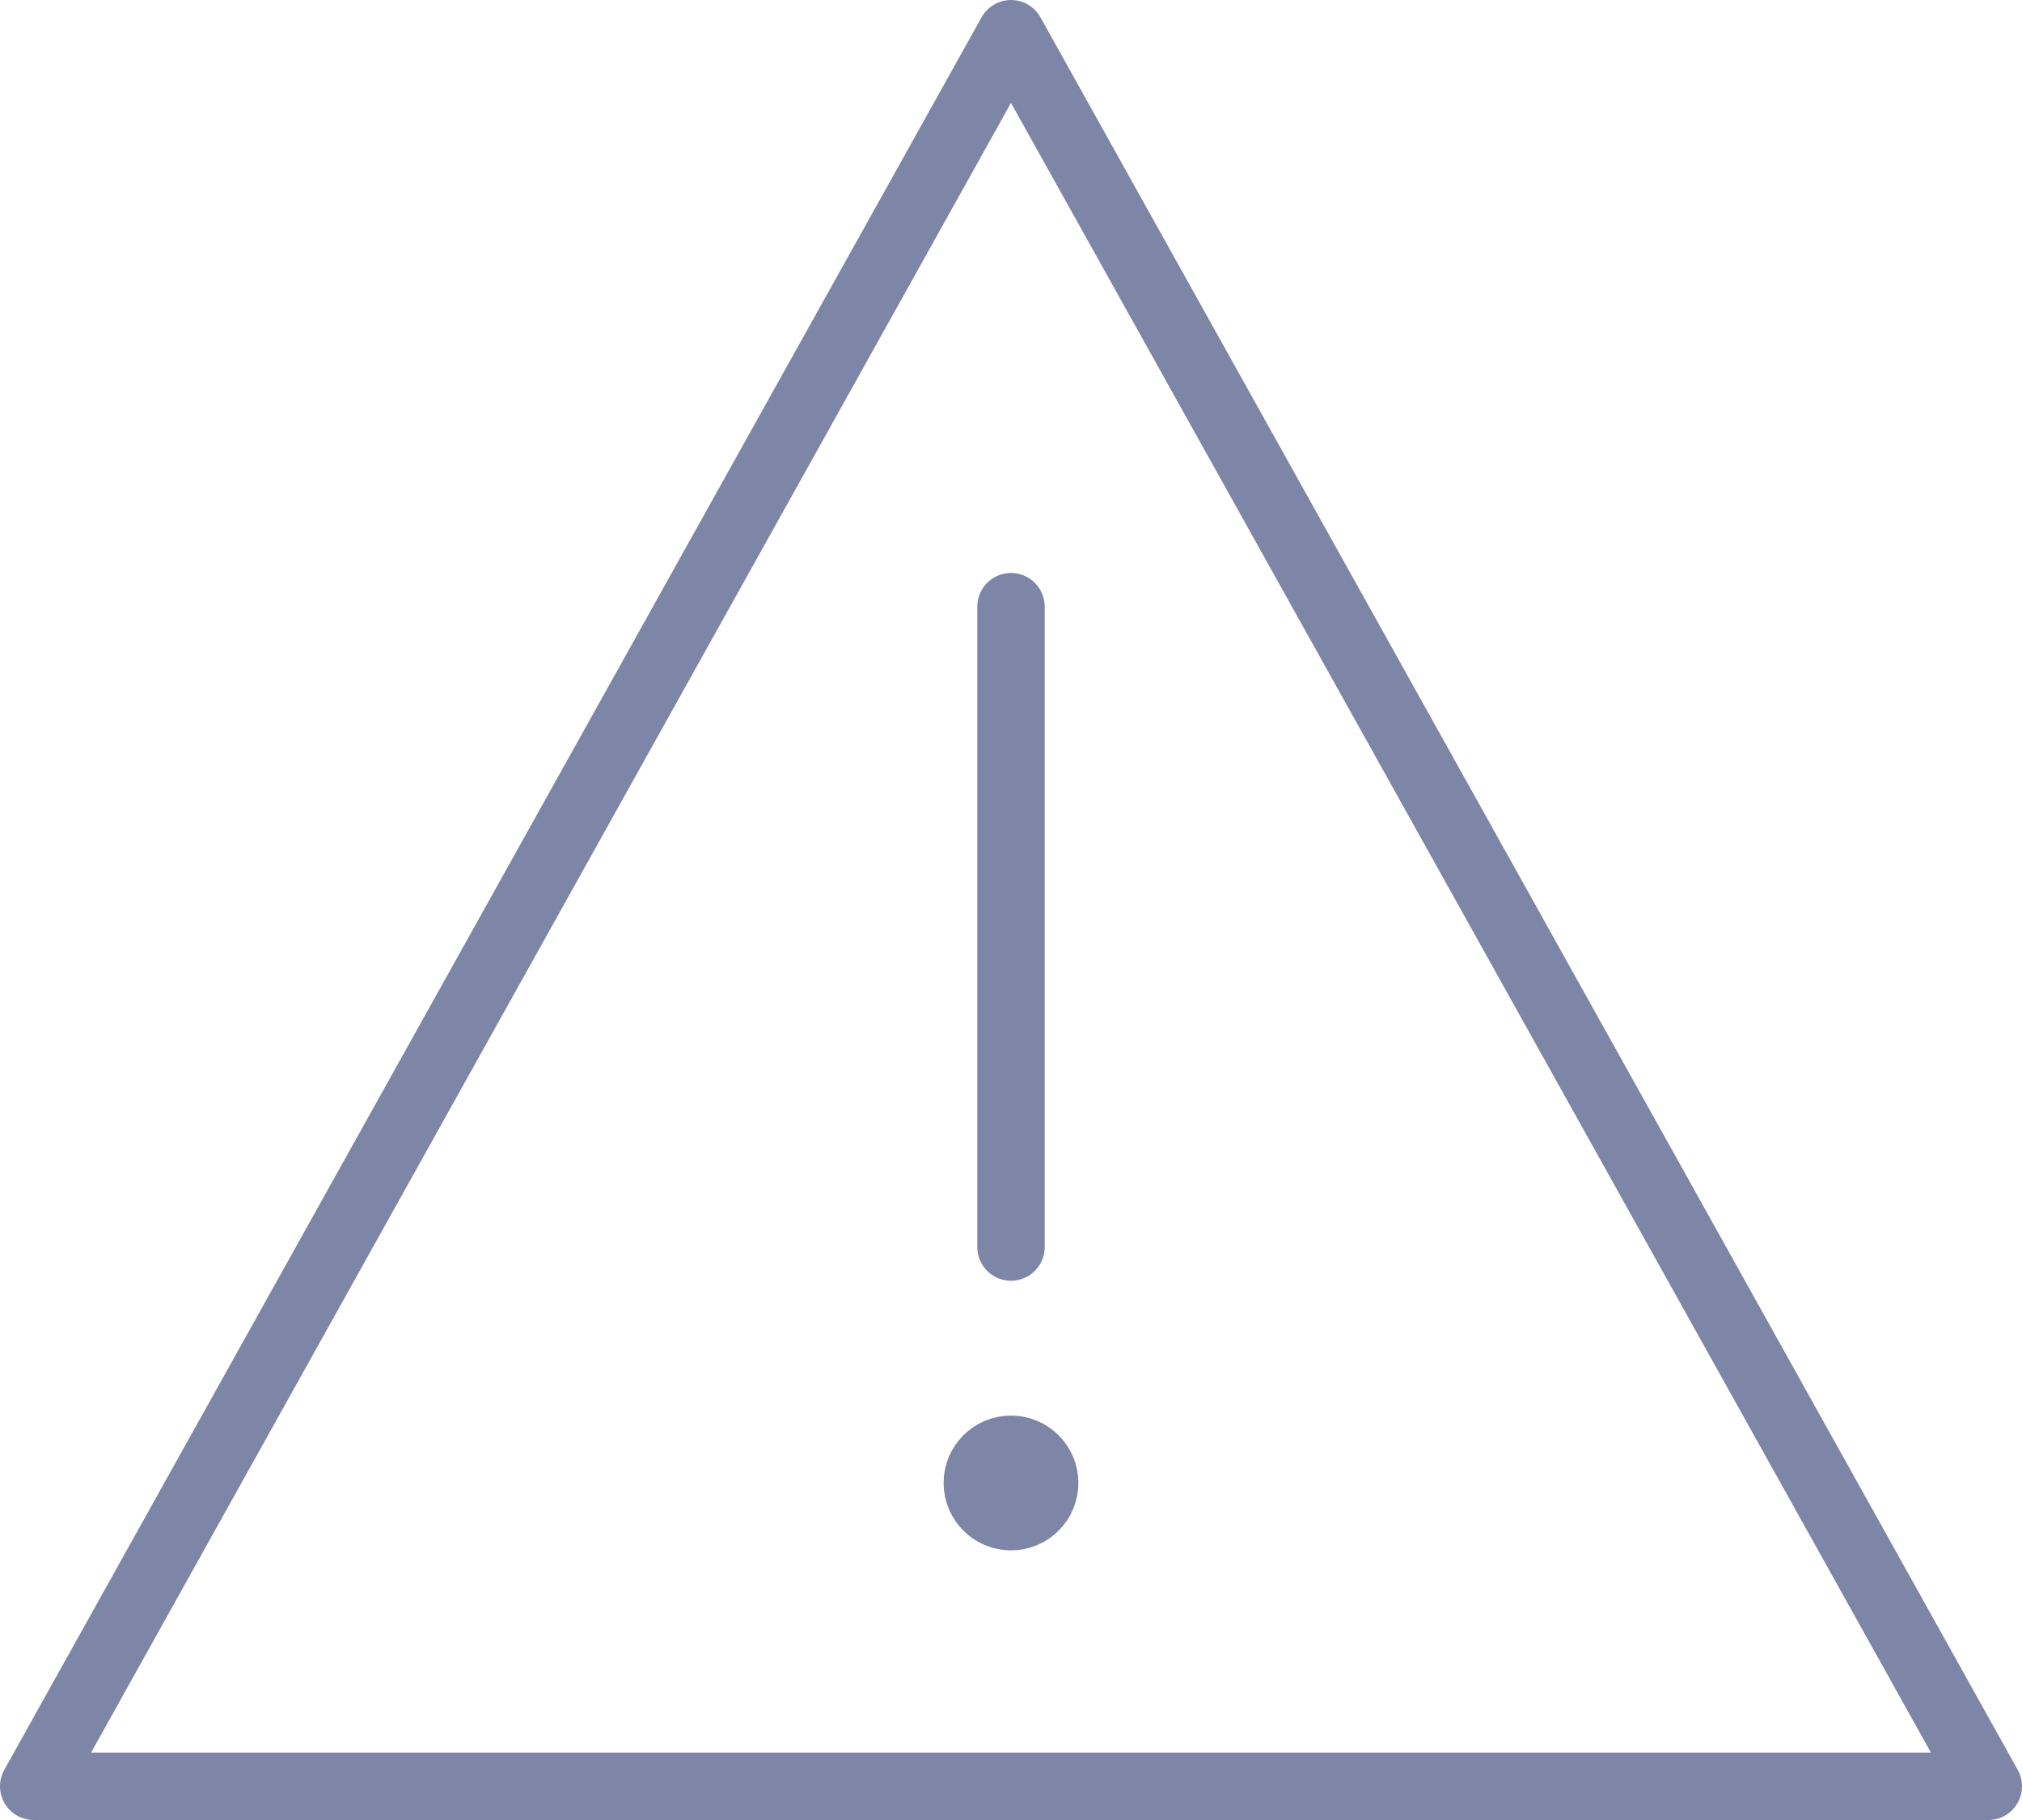
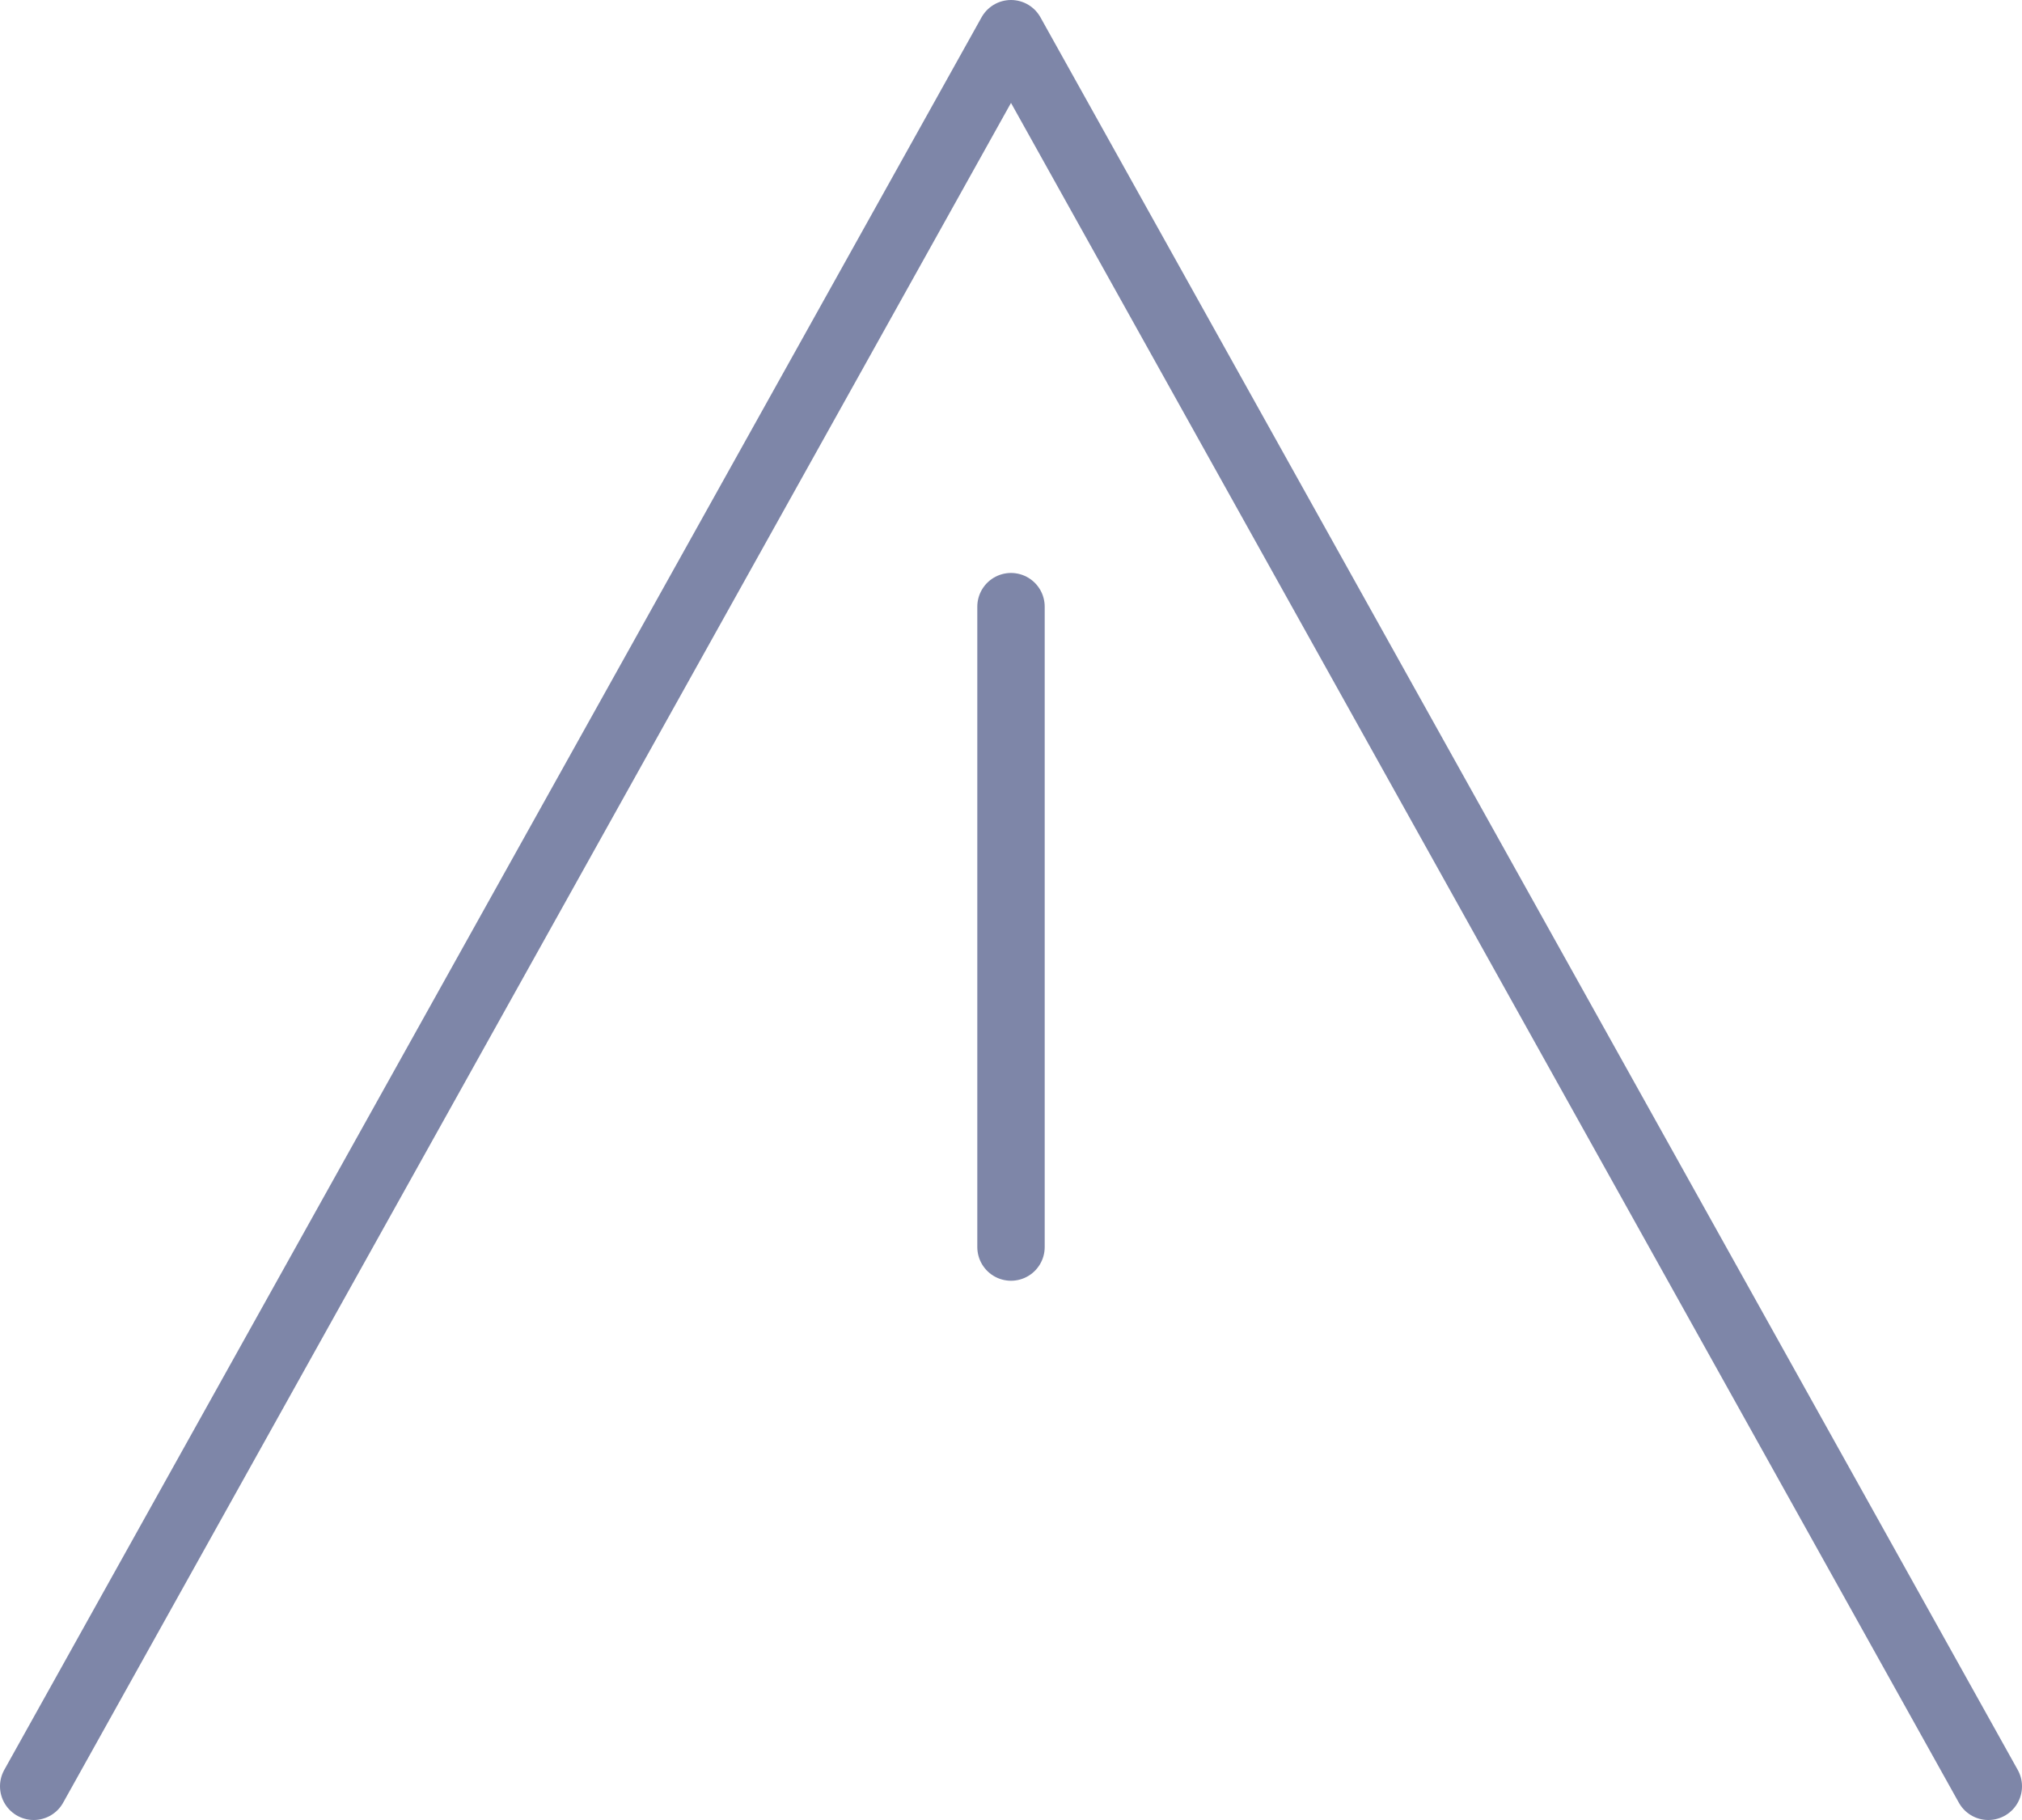
<svg xmlns="http://www.w3.org/2000/svg" width="60" height="54" viewBox="0 0 60 54">
  <g fill="none" fill-rule="evenodd" stroke="#7E86A8" stroke-linecap="round" stroke-linejoin="round" stroke-width="2" transform="translate(1 1)">
-     <path d="M0 52L29 0l29 52zM29 17v19" />
-     <circle cx="29" cy="43" r="1" />
+     <path d="M0 52L29 0l29 52M29 17v19" />
  </g>
</svg>